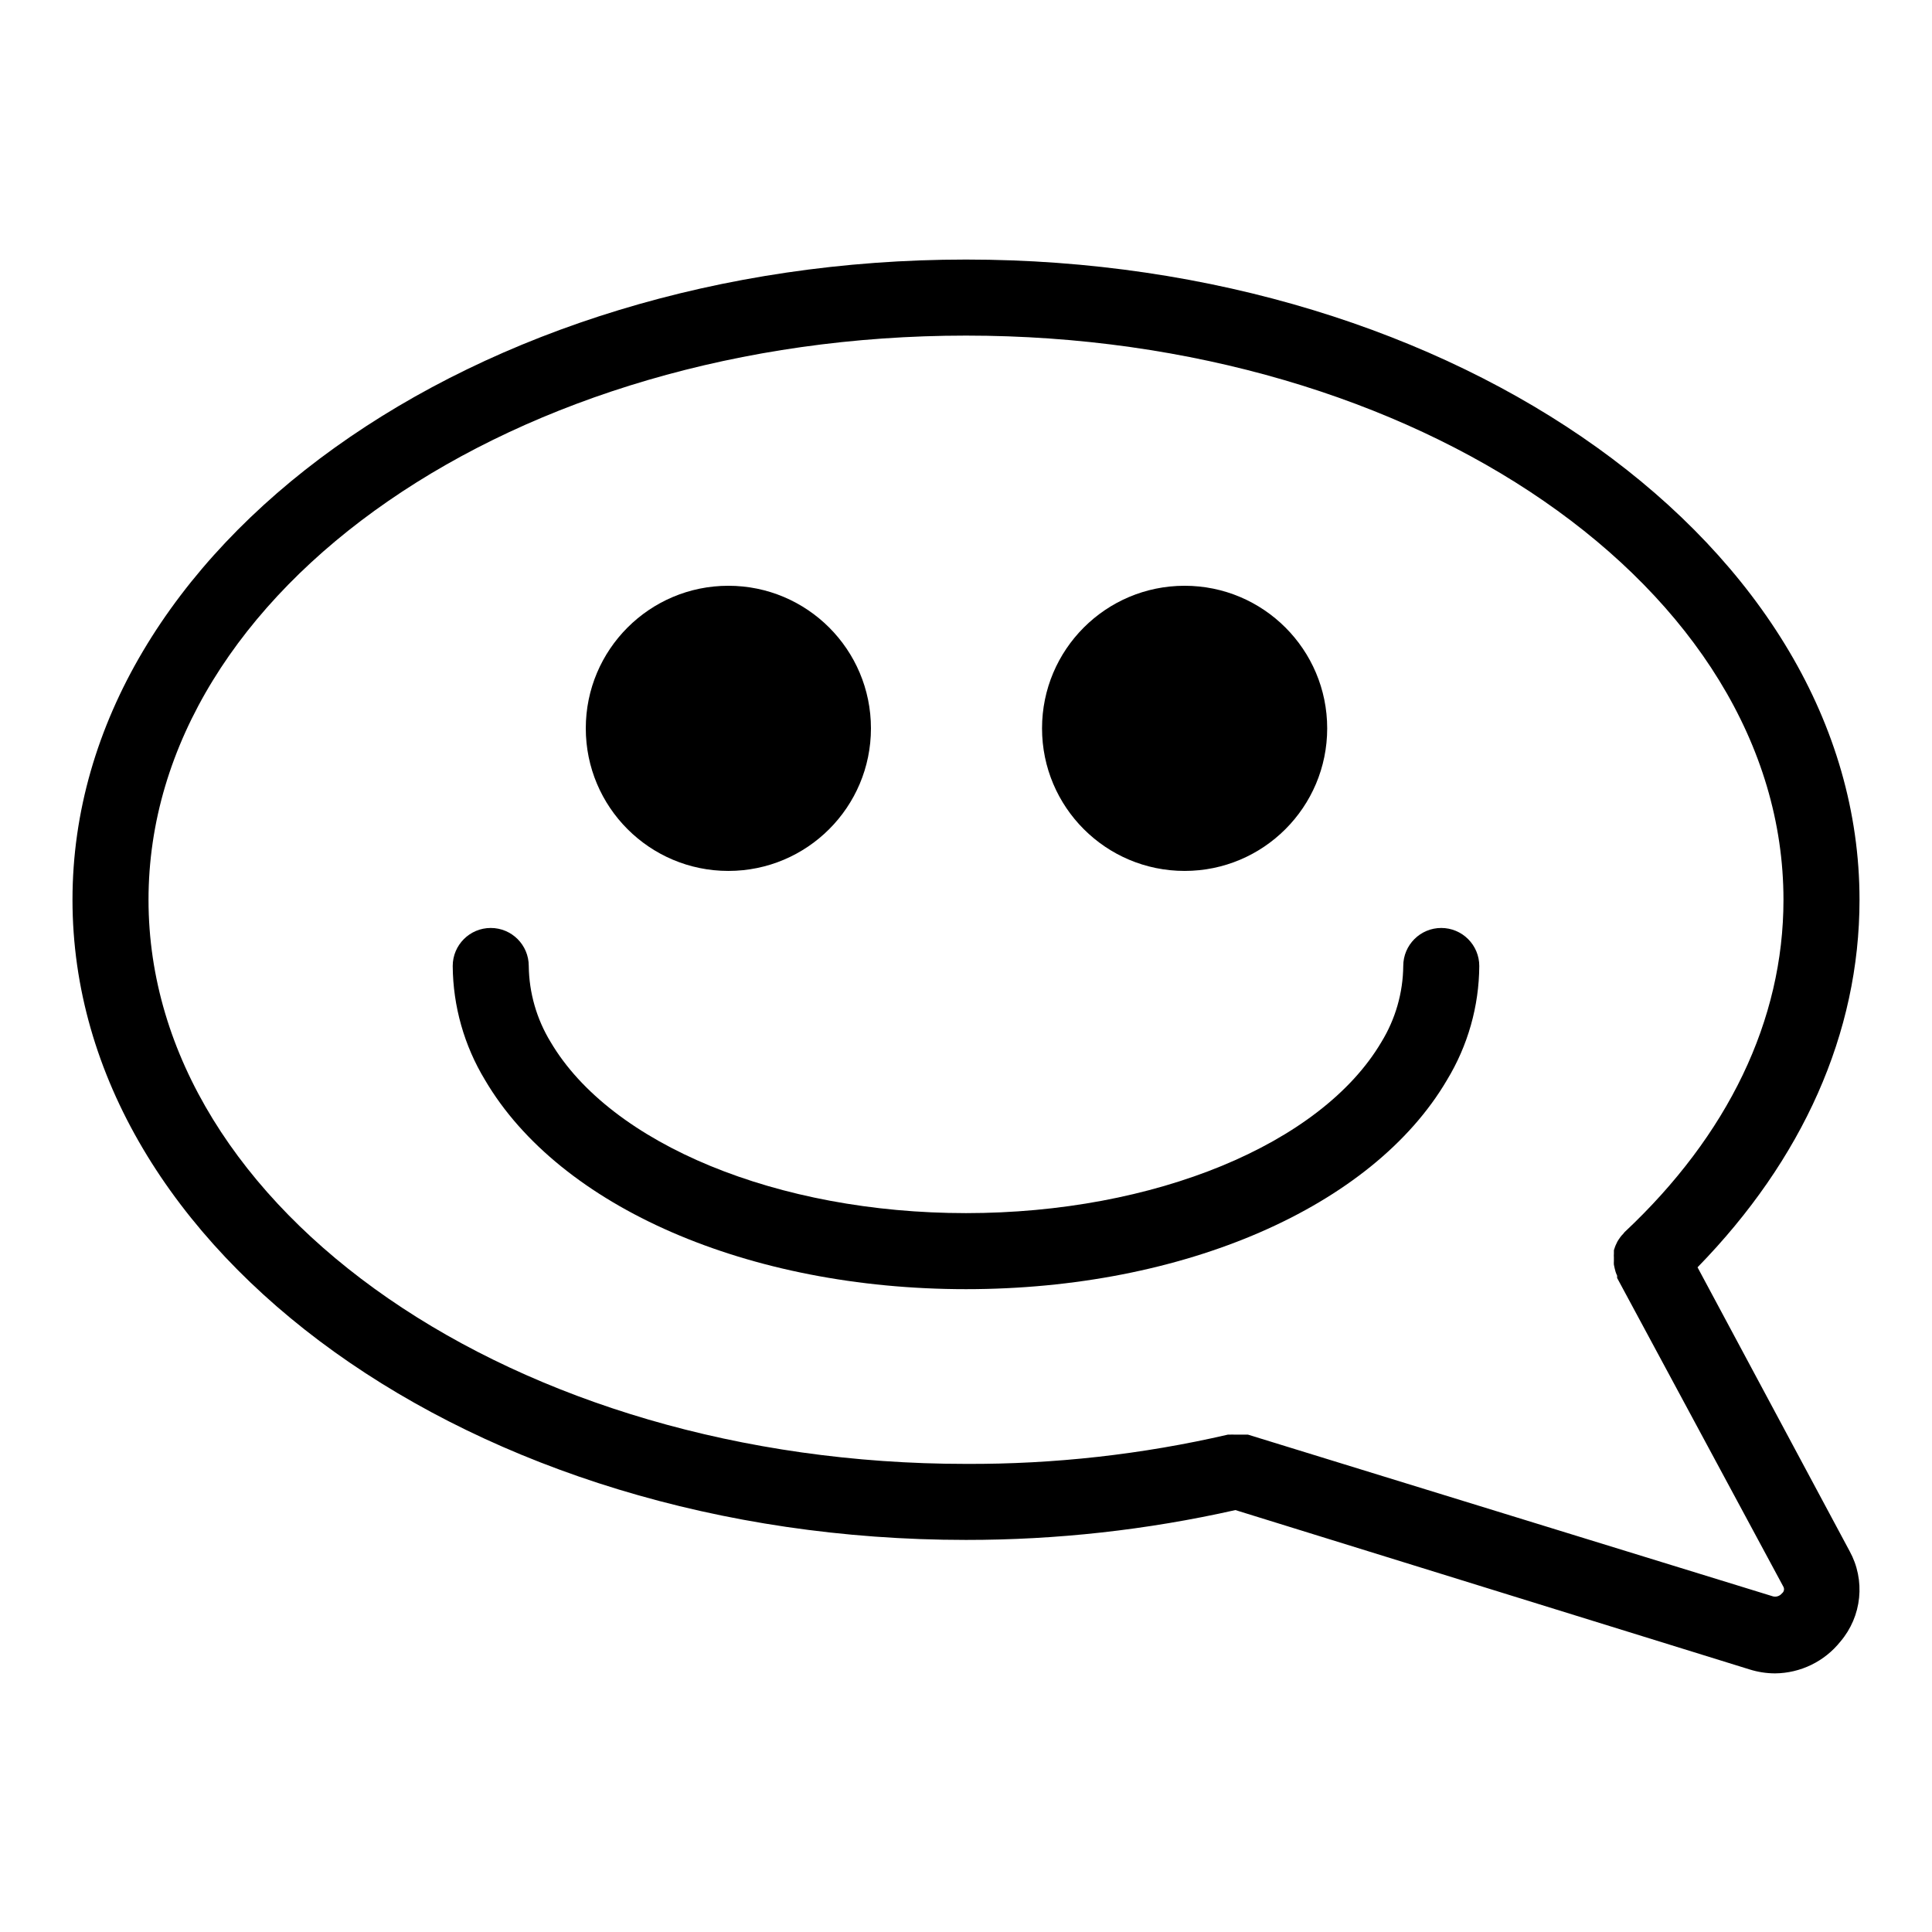
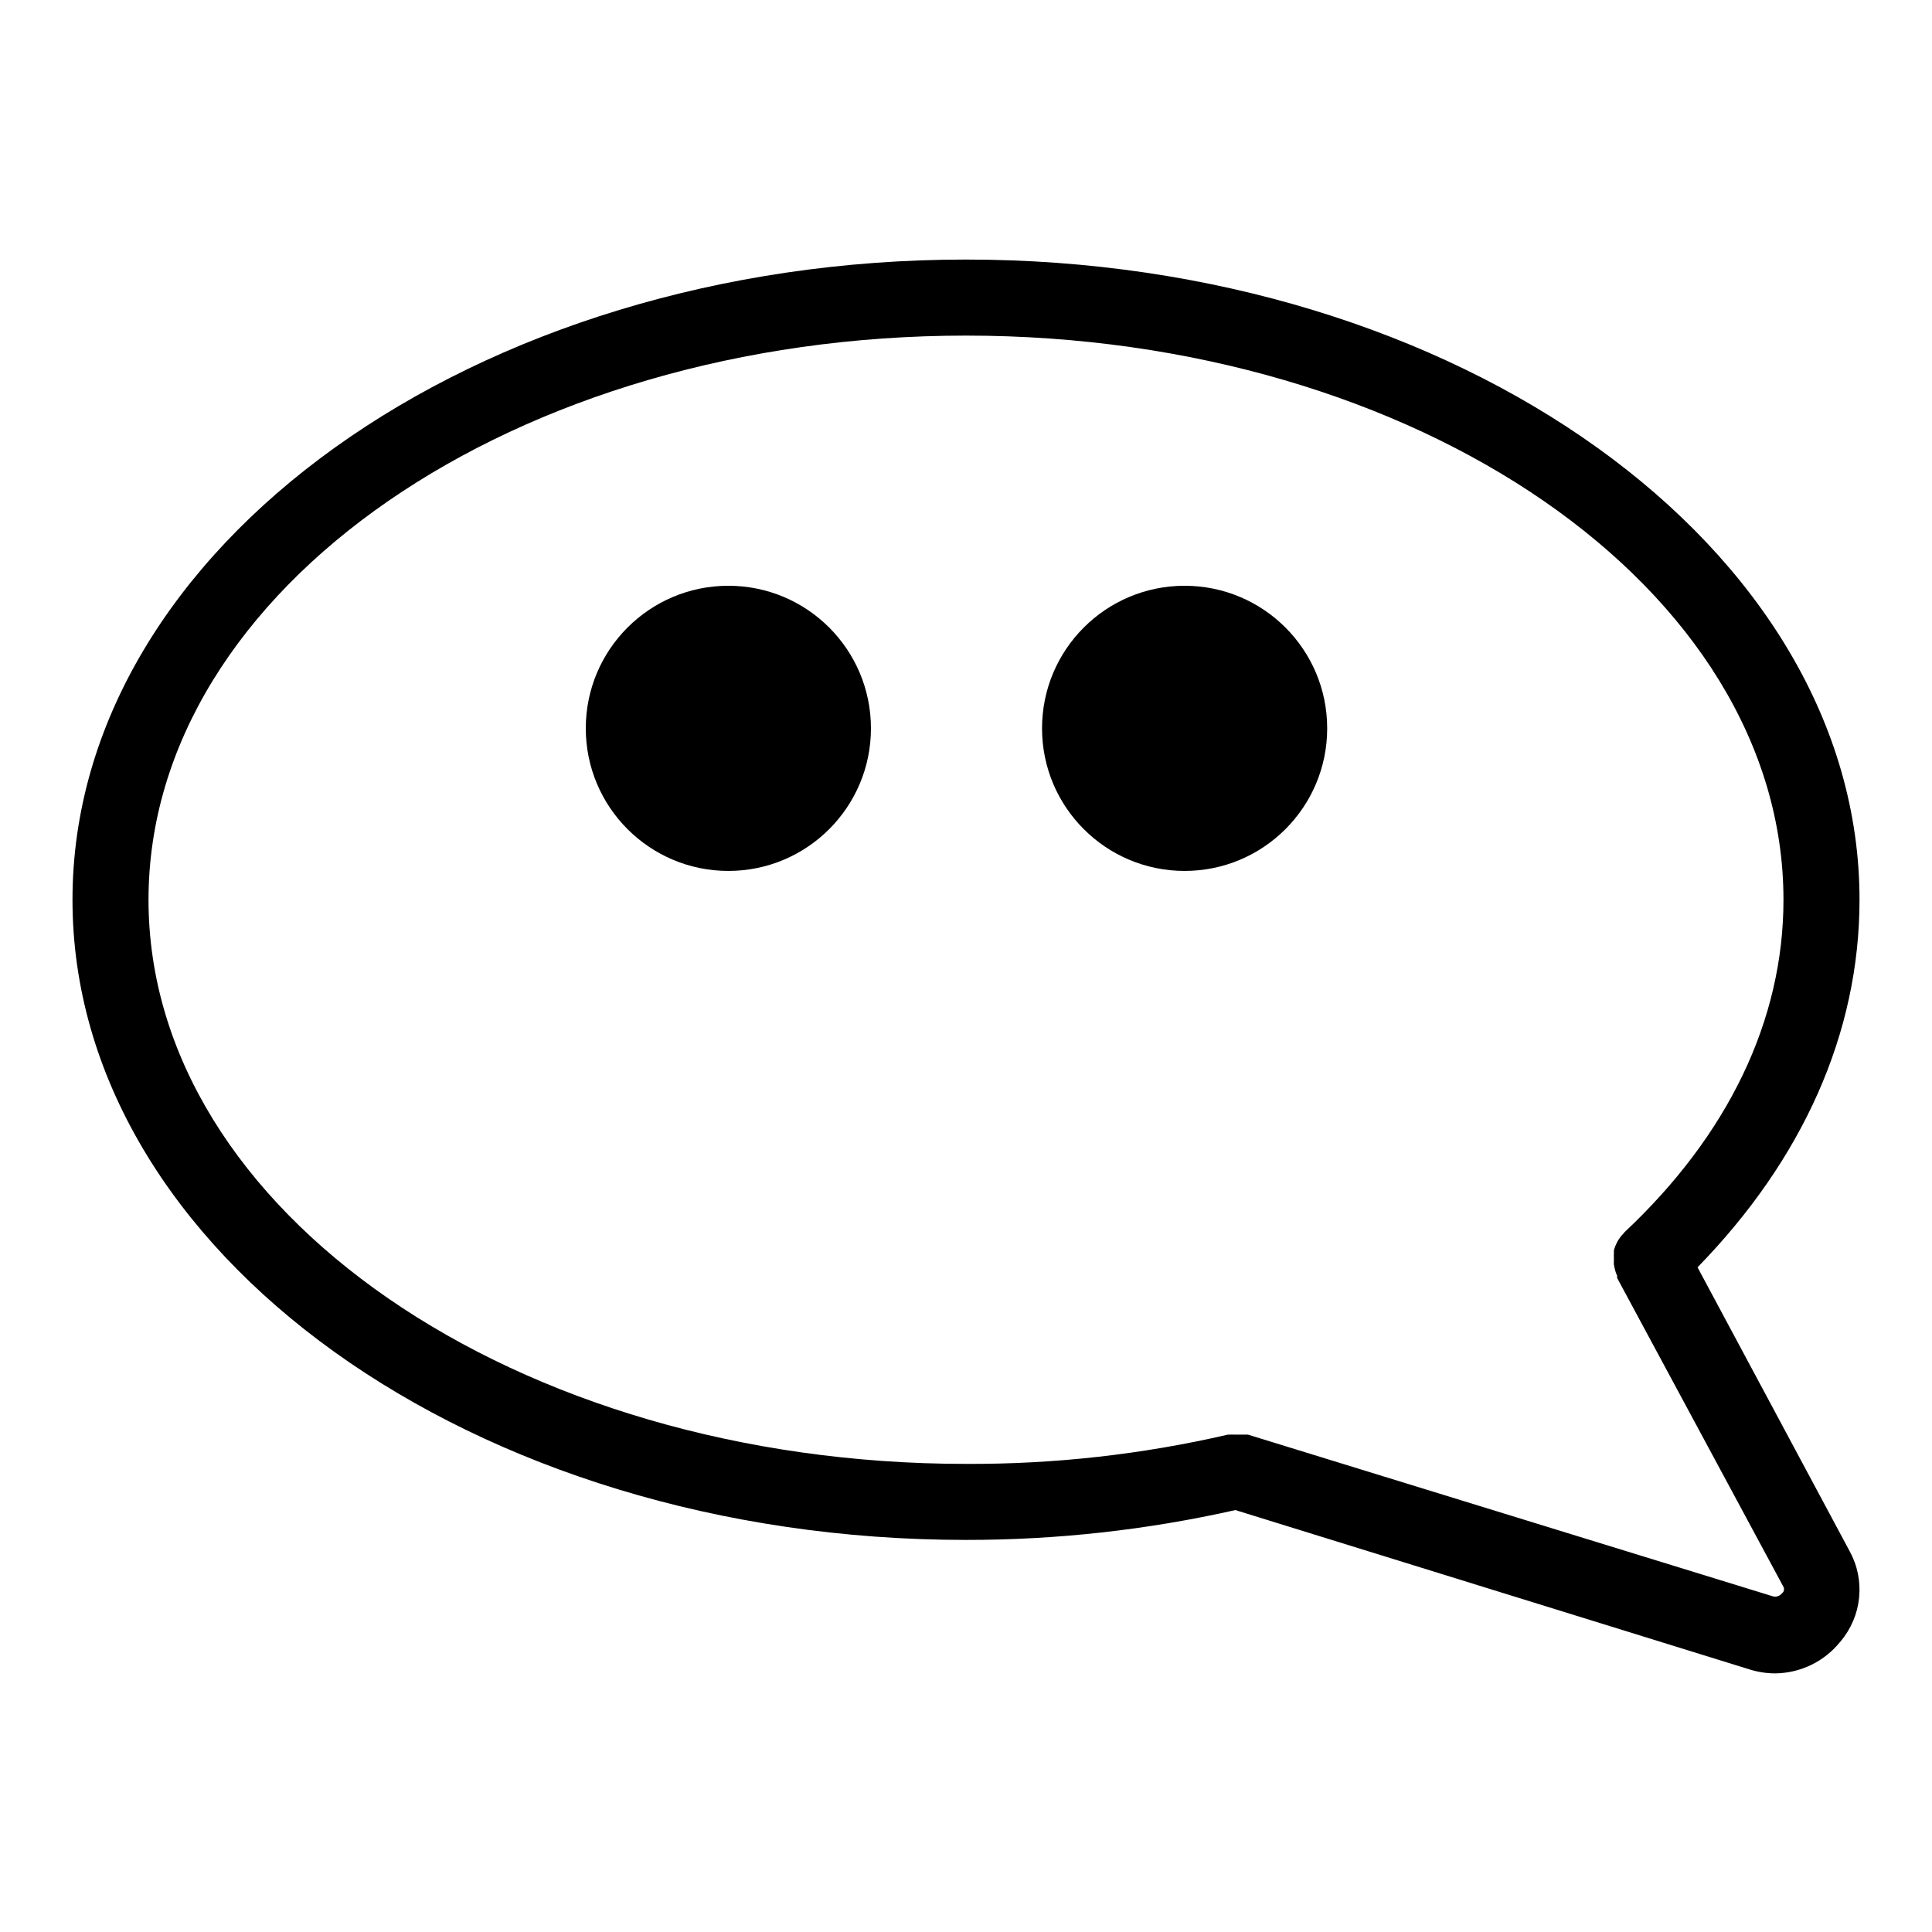
<svg xmlns="http://www.w3.org/2000/svg" fill="#000000" width="800px" height="800px" version="1.1" viewBox="144 144 512 512">
  <g>
    <path d="m634.17 555.07-40.305-75.219c27.812-28.516 42.926-62.02 42.926-97.387 0-93.305-106.41-169.68-236.79-169.68-130.39 0-236.79 76.379-236.79 169.68 0 93.305 106.15 169.63 236.79 169.63 24.016 0.016 47.957-2.637 71.387-7.91l136.23 42.219c2.203 0.695 4.496 1.055 6.801 1.059 6.758-0.062 13.125-3.172 17.332-8.461 2.781-3.277 4.5-7.316 4.93-11.59 0.434-4.273-0.441-8.578-2.512-12.344zm-17.934 11.184c-0.637 0.801-1.723 1.086-2.672 0.707l-138.85-42.773h-3.629c-0.352-0.023-0.707-0.023-1.059 0h-0.605c-22.762 5.262-46.059 7.863-69.422 7.758-119.35 0-216.64-67.059-216.64-149.48-0.004-82.422 97.133-149.53 216.64-149.53s216.64 67.059 216.64 149.53c0 31.941-14.711 62.371-42.117 88.066l-0.402 0.504h-0.004c-0.258 0.246-0.496 0.516-0.703 0.805l-0.555 0.805v0.004c-0.18 0.27-0.332 0.555-0.453 0.855-0.156 0.293-0.289 0.598-0.402 0.906l-0.301 0.906v0.957h-0.004c-0.023 0.32-0.023 0.641 0 0.961v0.957c-0.023 0.316-0.023 0.637 0 0.957 0.121 0.645 0.273 1.281 0.453 1.914 0.113 0.344 0.25 0.68 0.406 1.008v0.605l44.082 81.867c0.301 0.594 0.133 1.316-0.402 1.711z" />
-     <path d="m525.95 389.92c-5.562 0-10.074 4.512-10.074 10.078-0.07 7.117-2.074 14.082-5.793 20.152-15.973 27.102-60.207 45.34-110.08 45.34-49.879 0-94.113-18.238-110.08-45.344v0.004c-3.707-6.078-5.711-13.039-5.797-20.152 0-5.566-4.512-10.078-10.074-10.078-5.566 0-10.078 4.512-10.078 10.078 0.078 10.664 3.039 21.105 8.566 30.227 19.801 33.707 69.828 55.418 127.46 55.418s107.66-21.715 127.46-55.418h-0.004c5.543-9.113 8.504-19.562 8.566-30.227 0-2.676-1.062-5.238-2.953-7.125-1.887-1.891-4.449-2.953-7.125-2.953z" />
    <path d="m374.81 337.02c0 20.867-16.918 37.785-37.785 37.785-20.871 0-37.785-16.918-37.785-37.785 0-20.871 16.914-37.785 37.785-37.785 20.867 0 37.785 16.914 37.785 37.785" />
    <path d="m495.72 337.02c0 20.867-16.918 37.785-37.785 37.785-20.871 0-37.785-16.918-37.785-37.785 0-20.871 16.914-37.785 37.785-37.785 20.867 0 37.785 16.914 37.785 37.785" />
  </g>
</svg>